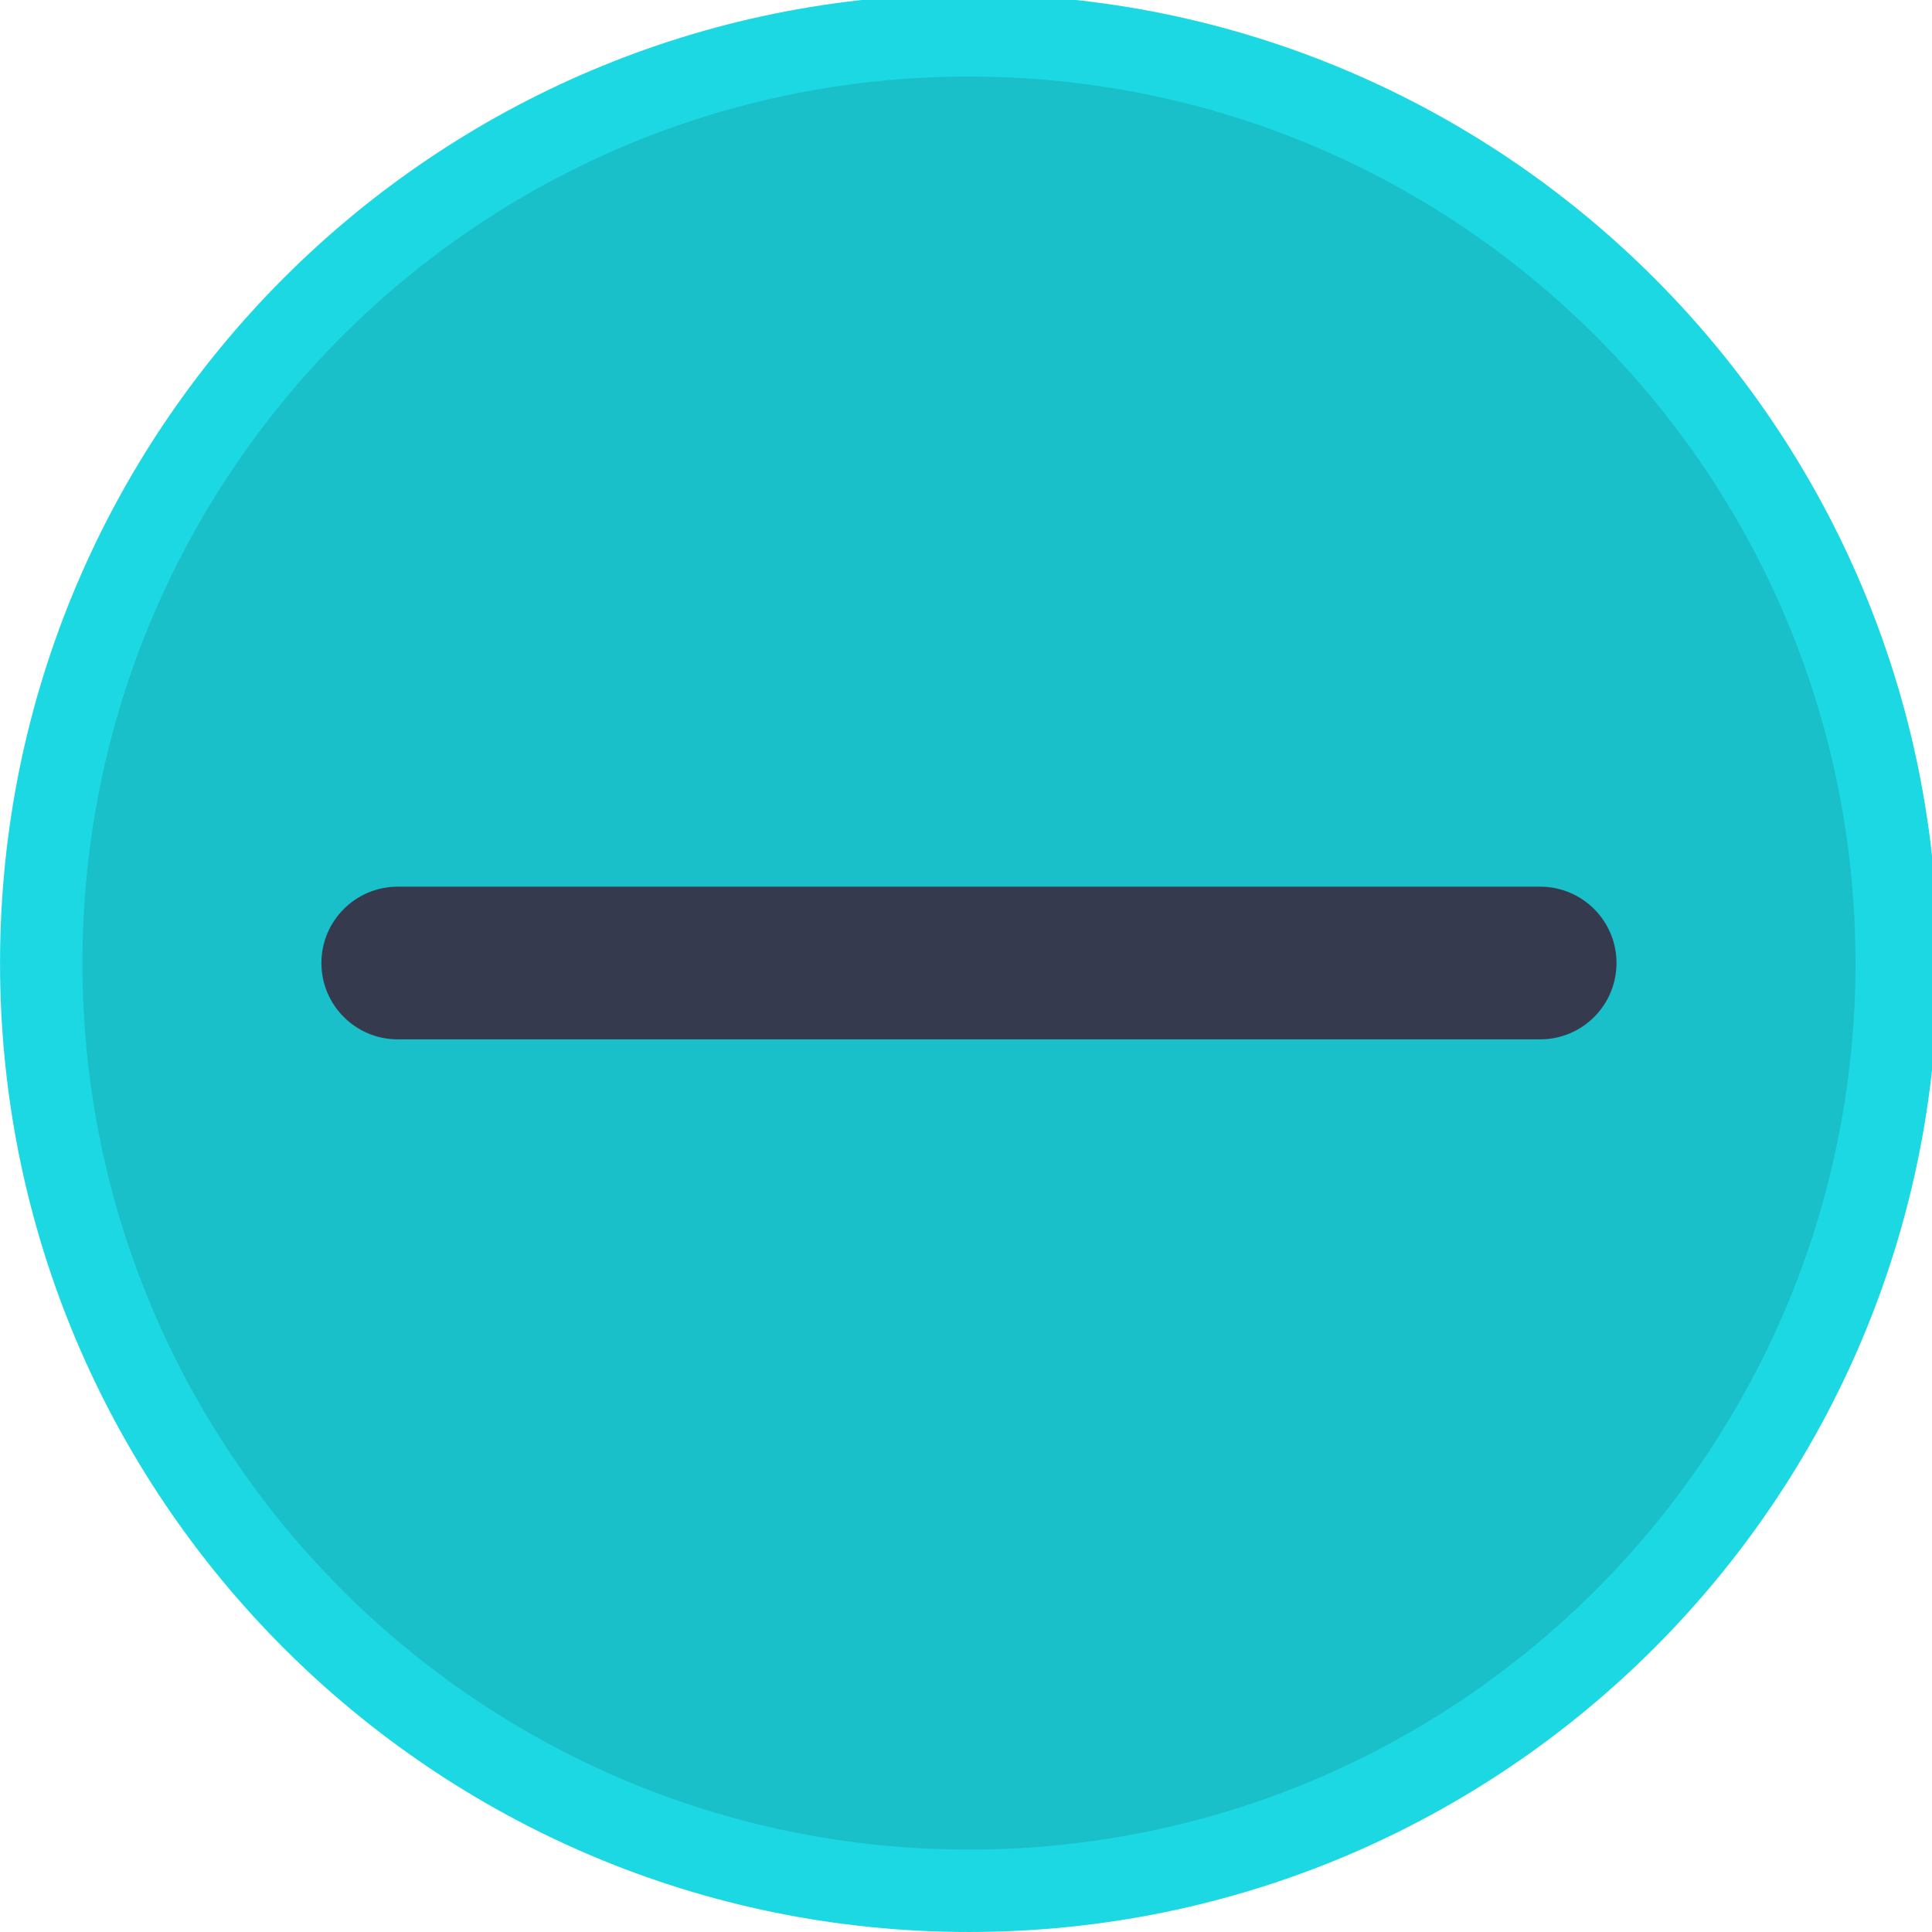
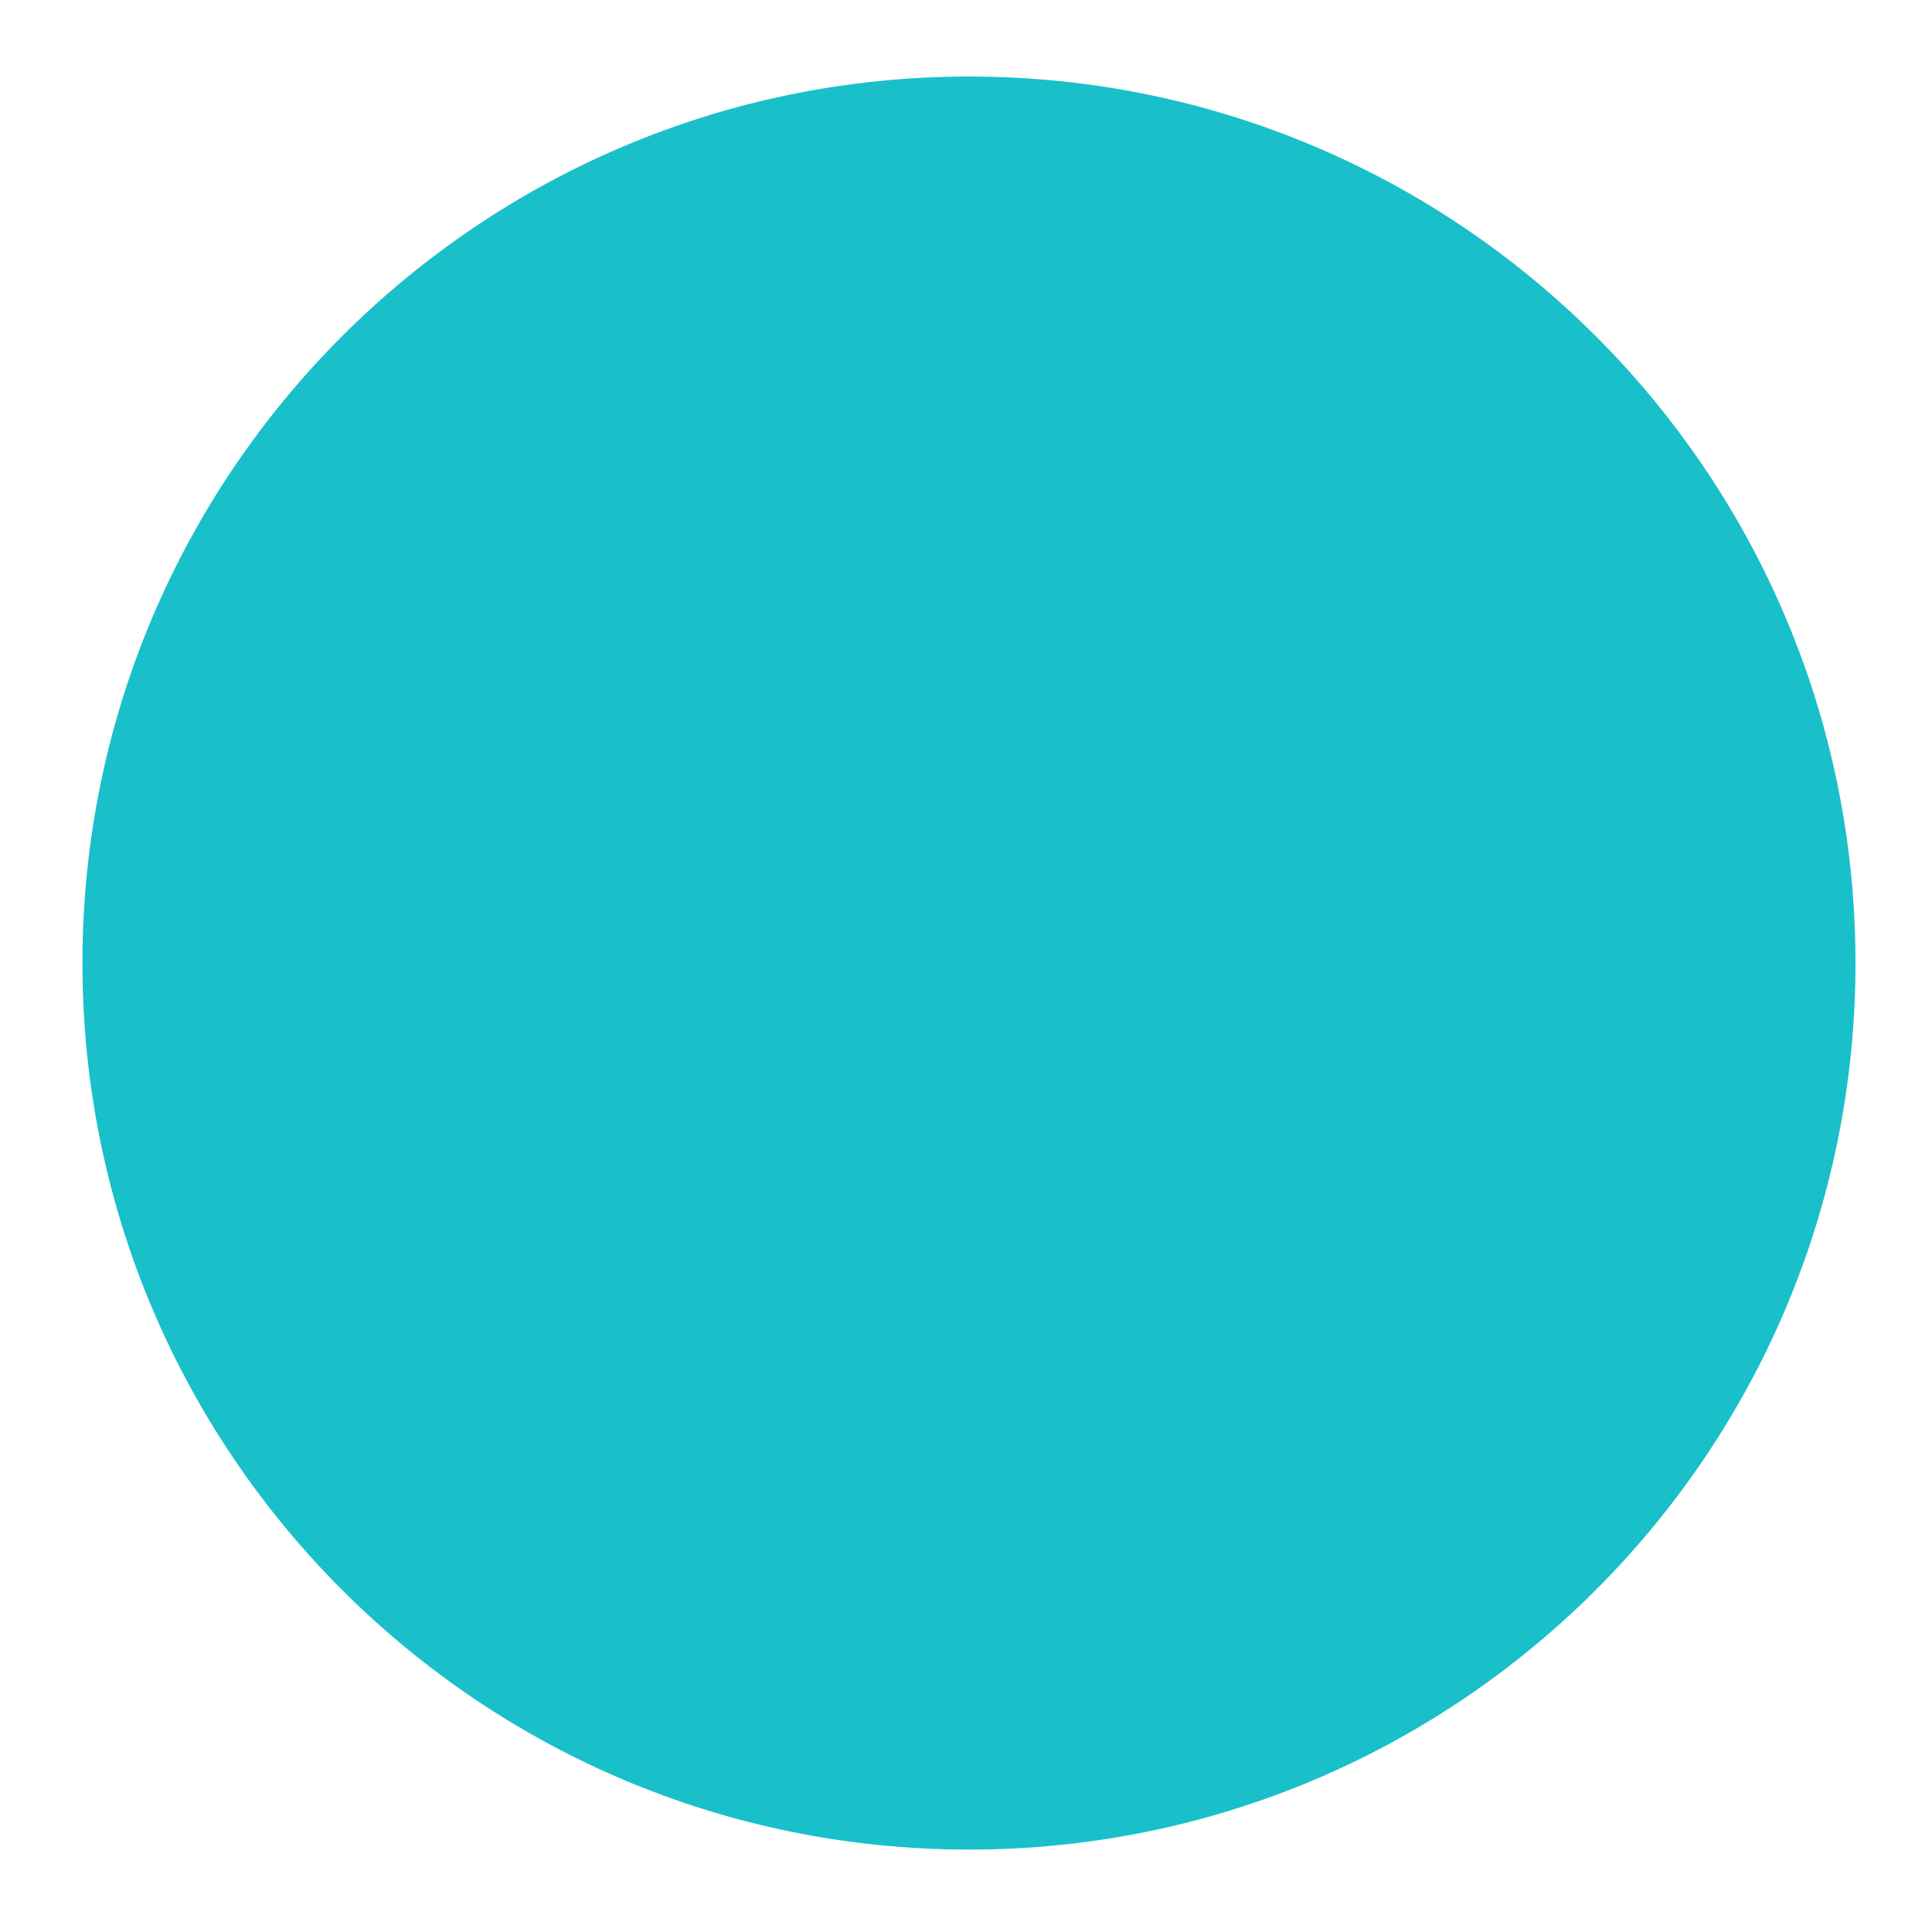
<svg xmlns="http://www.w3.org/2000/svg" viewBox="0 0 50 50" version="1.2" baseProfile="tiny">
  <title>Qt SVG Document</title>
  <desc>Generated with Qt</desc>
  <defs>
</defs>
  <g fill="none" stroke="black" stroke-width="1" fill-rule="evenodd" stroke-linecap="square" stroke-linejoin="bevel">
    <g fill="#1cd8e2" fill-opacity="1" stroke="none" transform="matrix(0.055,0,0,-0.055,-0.328,50.114)" font-family="JetBrainsMono Nerd Font" font-size="14" font-weight="500" font-style="normal">
-       <path vector-effect="none" fill-rule="evenodd" d="M461.904,2.079 C713.705,2.079 917.829,206.204 917.829,458.004 C917.829,709.801 713.705,913.925 461.904,913.925 C210.105,913.925 5.979,709.801 5.979,458.004 C5.979,206.204 210.105,2.079 461.904,2.079 " />
-     </g>
+       </g>
    <g fill="#19c0ca" fill-opacity="1" stroke="none" transform="matrix(0.055,0,0,-0.055,-0.328,50.114)" font-family="JetBrainsMono Nerd Font" font-size="14" font-weight="500" font-style="normal">
      <path vector-effect="none" fill-rule="evenodd" d="M461.904,40.854 C692.288,40.854 879.05,227.617 879.05,458.004 C879.05,688.387 692.288,875.15 461.904,875.15 C231.521,875.15 44.754,688.387 44.754,458.004 C44.754,227.617 231.521,40.854 461.904,40.854 " />
    </g>
    <g fill="#363a4f" fill-opacity="1" stroke="none" transform="matrix(0.055,0,0,0.055,-0.328,50.114)" font-family="JetBrainsMono Nerd Font" font-size="14" font-weight="500" font-style="normal">
-       <path vector-effect="none" fill-rule="evenodd" d="M157.197,-458.022 C157.197,-477.861 173.279,-493.943 193.117,-493.943 L730.683,-493.943 C750.521,-493.943 766.603,-477.861 766.603,-458.022 C766.603,-438.184 750.521,-422.102 730.683,-422.102 L193.117,-422.102 C173.279,-422.102 157.197,-438.184 157.197,-458.022 " />
-     </g>
+       </g>
    <g fill="none" stroke="#000000" stroke-opacity="1" stroke-width="1" stroke-linecap="square" stroke-linejoin="bevel" transform="matrix(1,0,0,1,0,0)" font-family="JetBrainsMono Nerd Font" font-size="14" font-weight="500" font-style="normal">
</g>
  </g>
</svg>